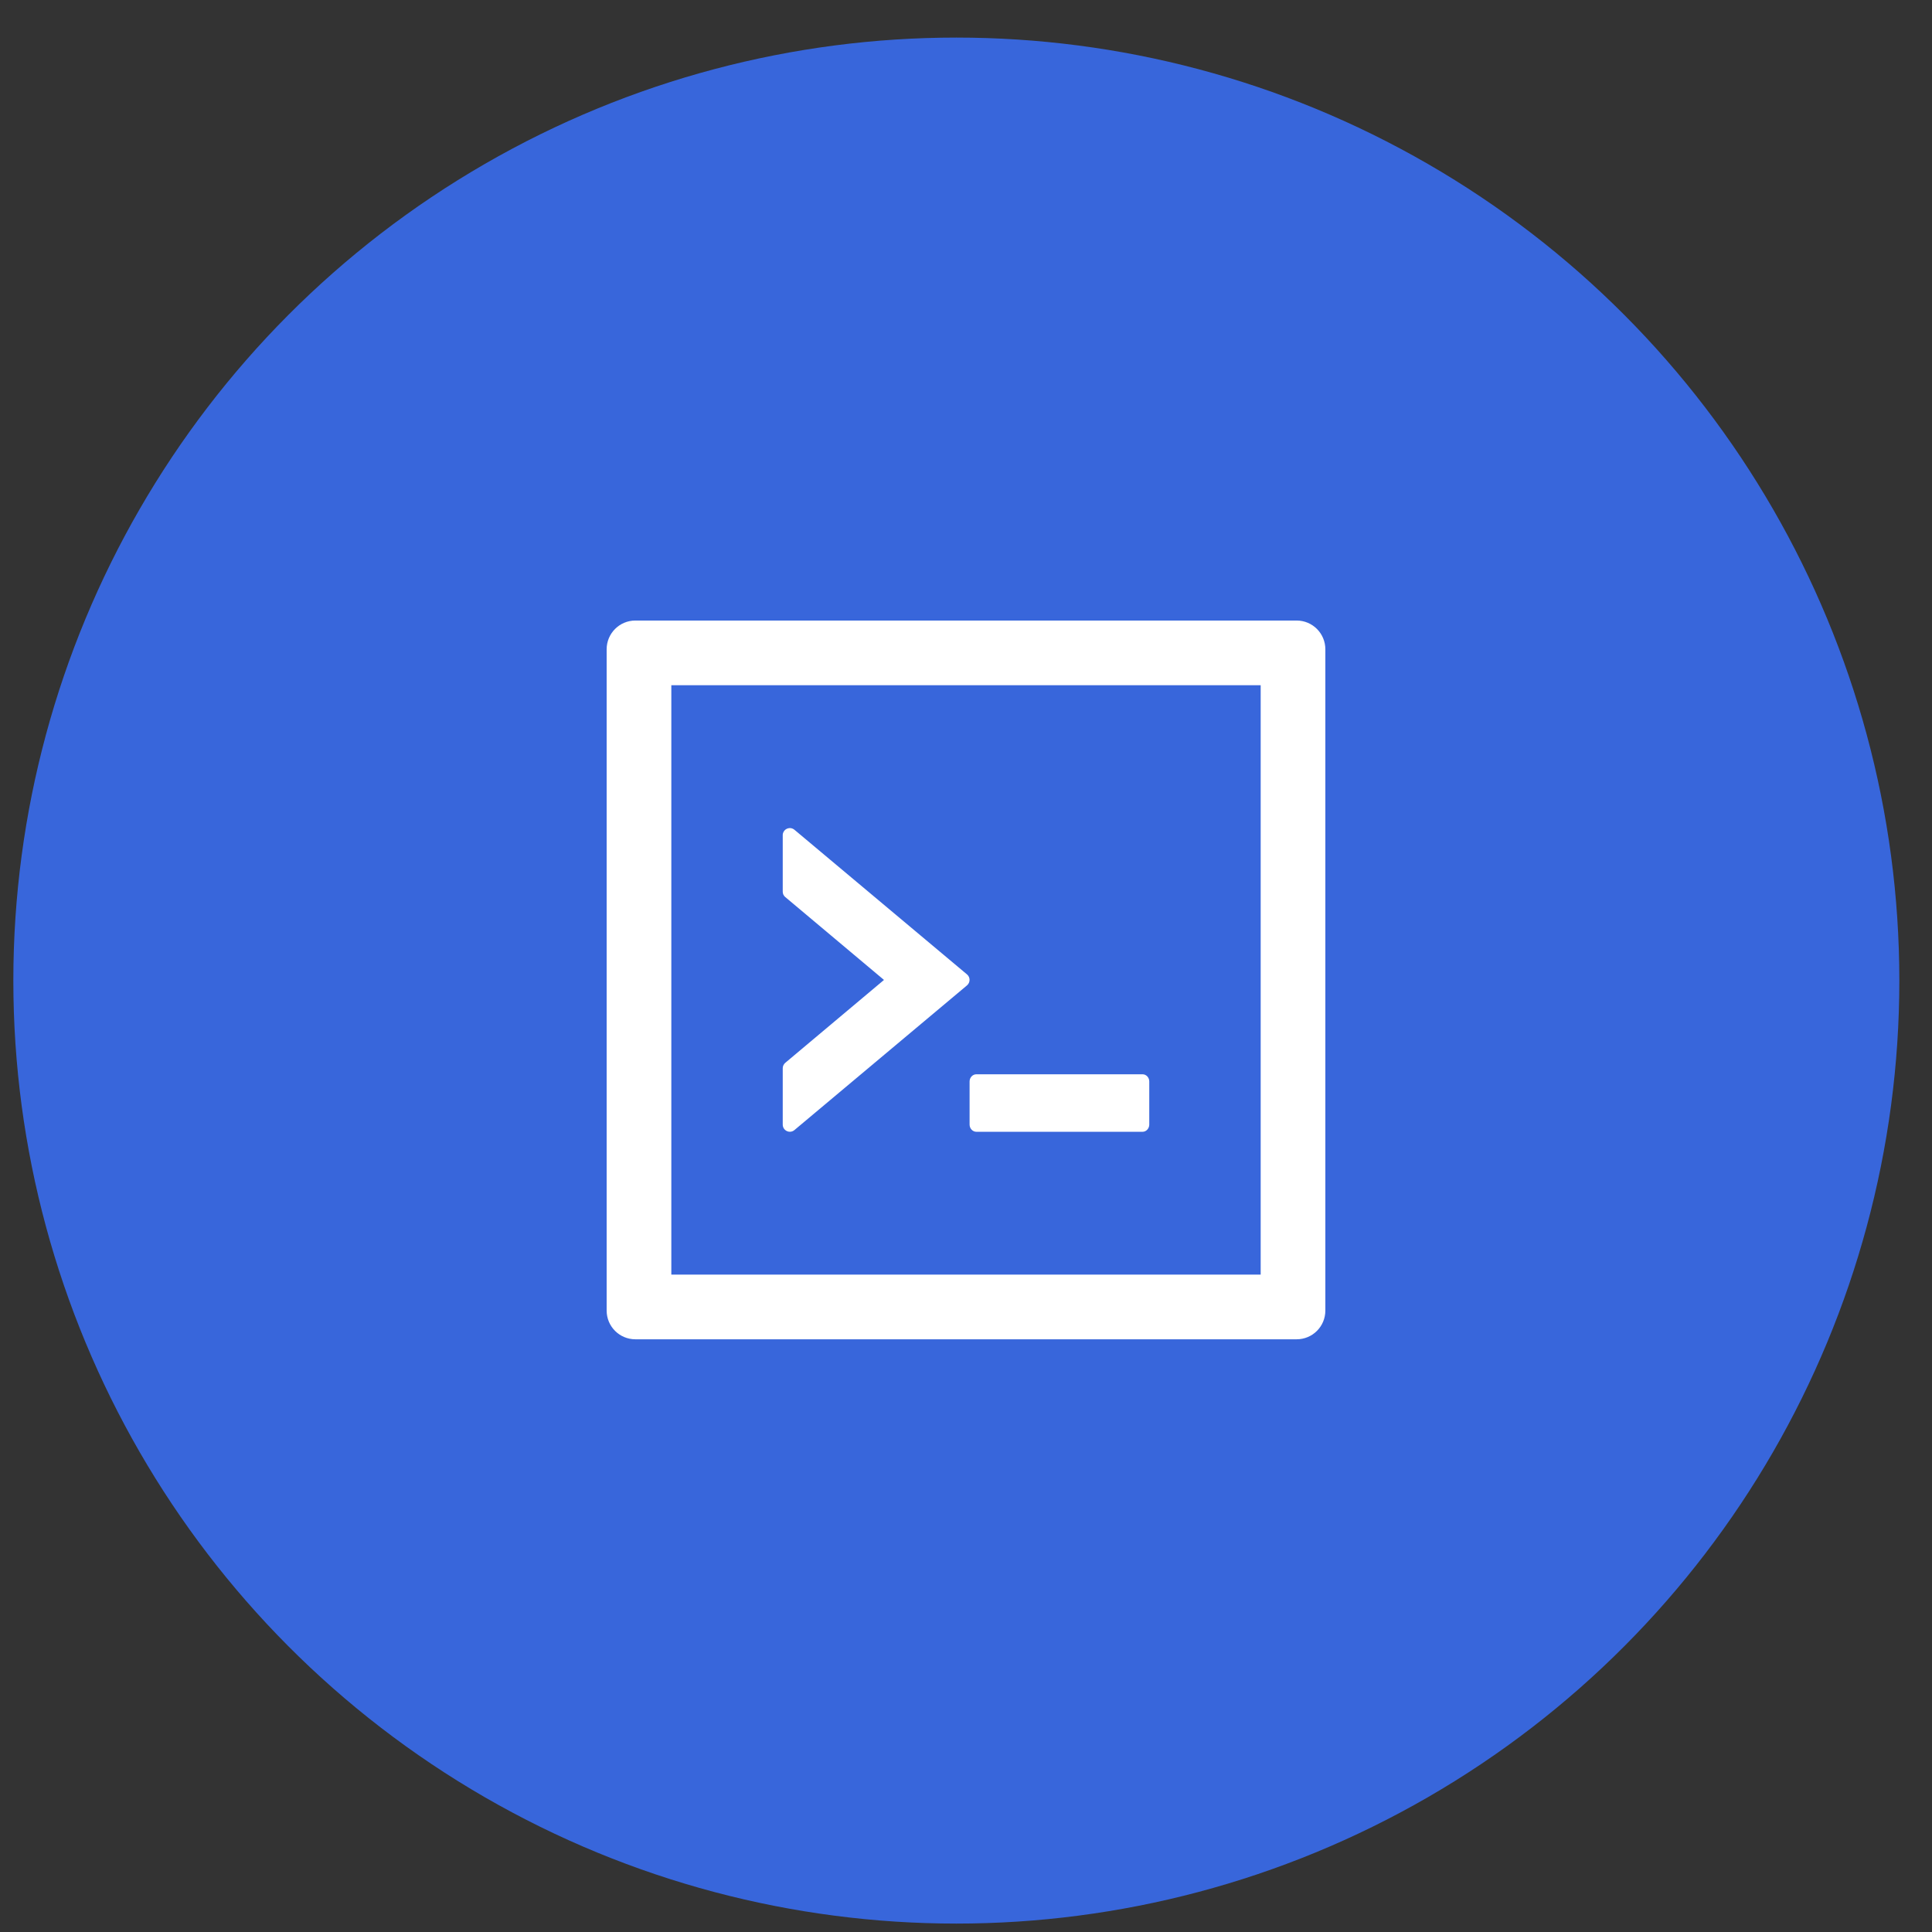
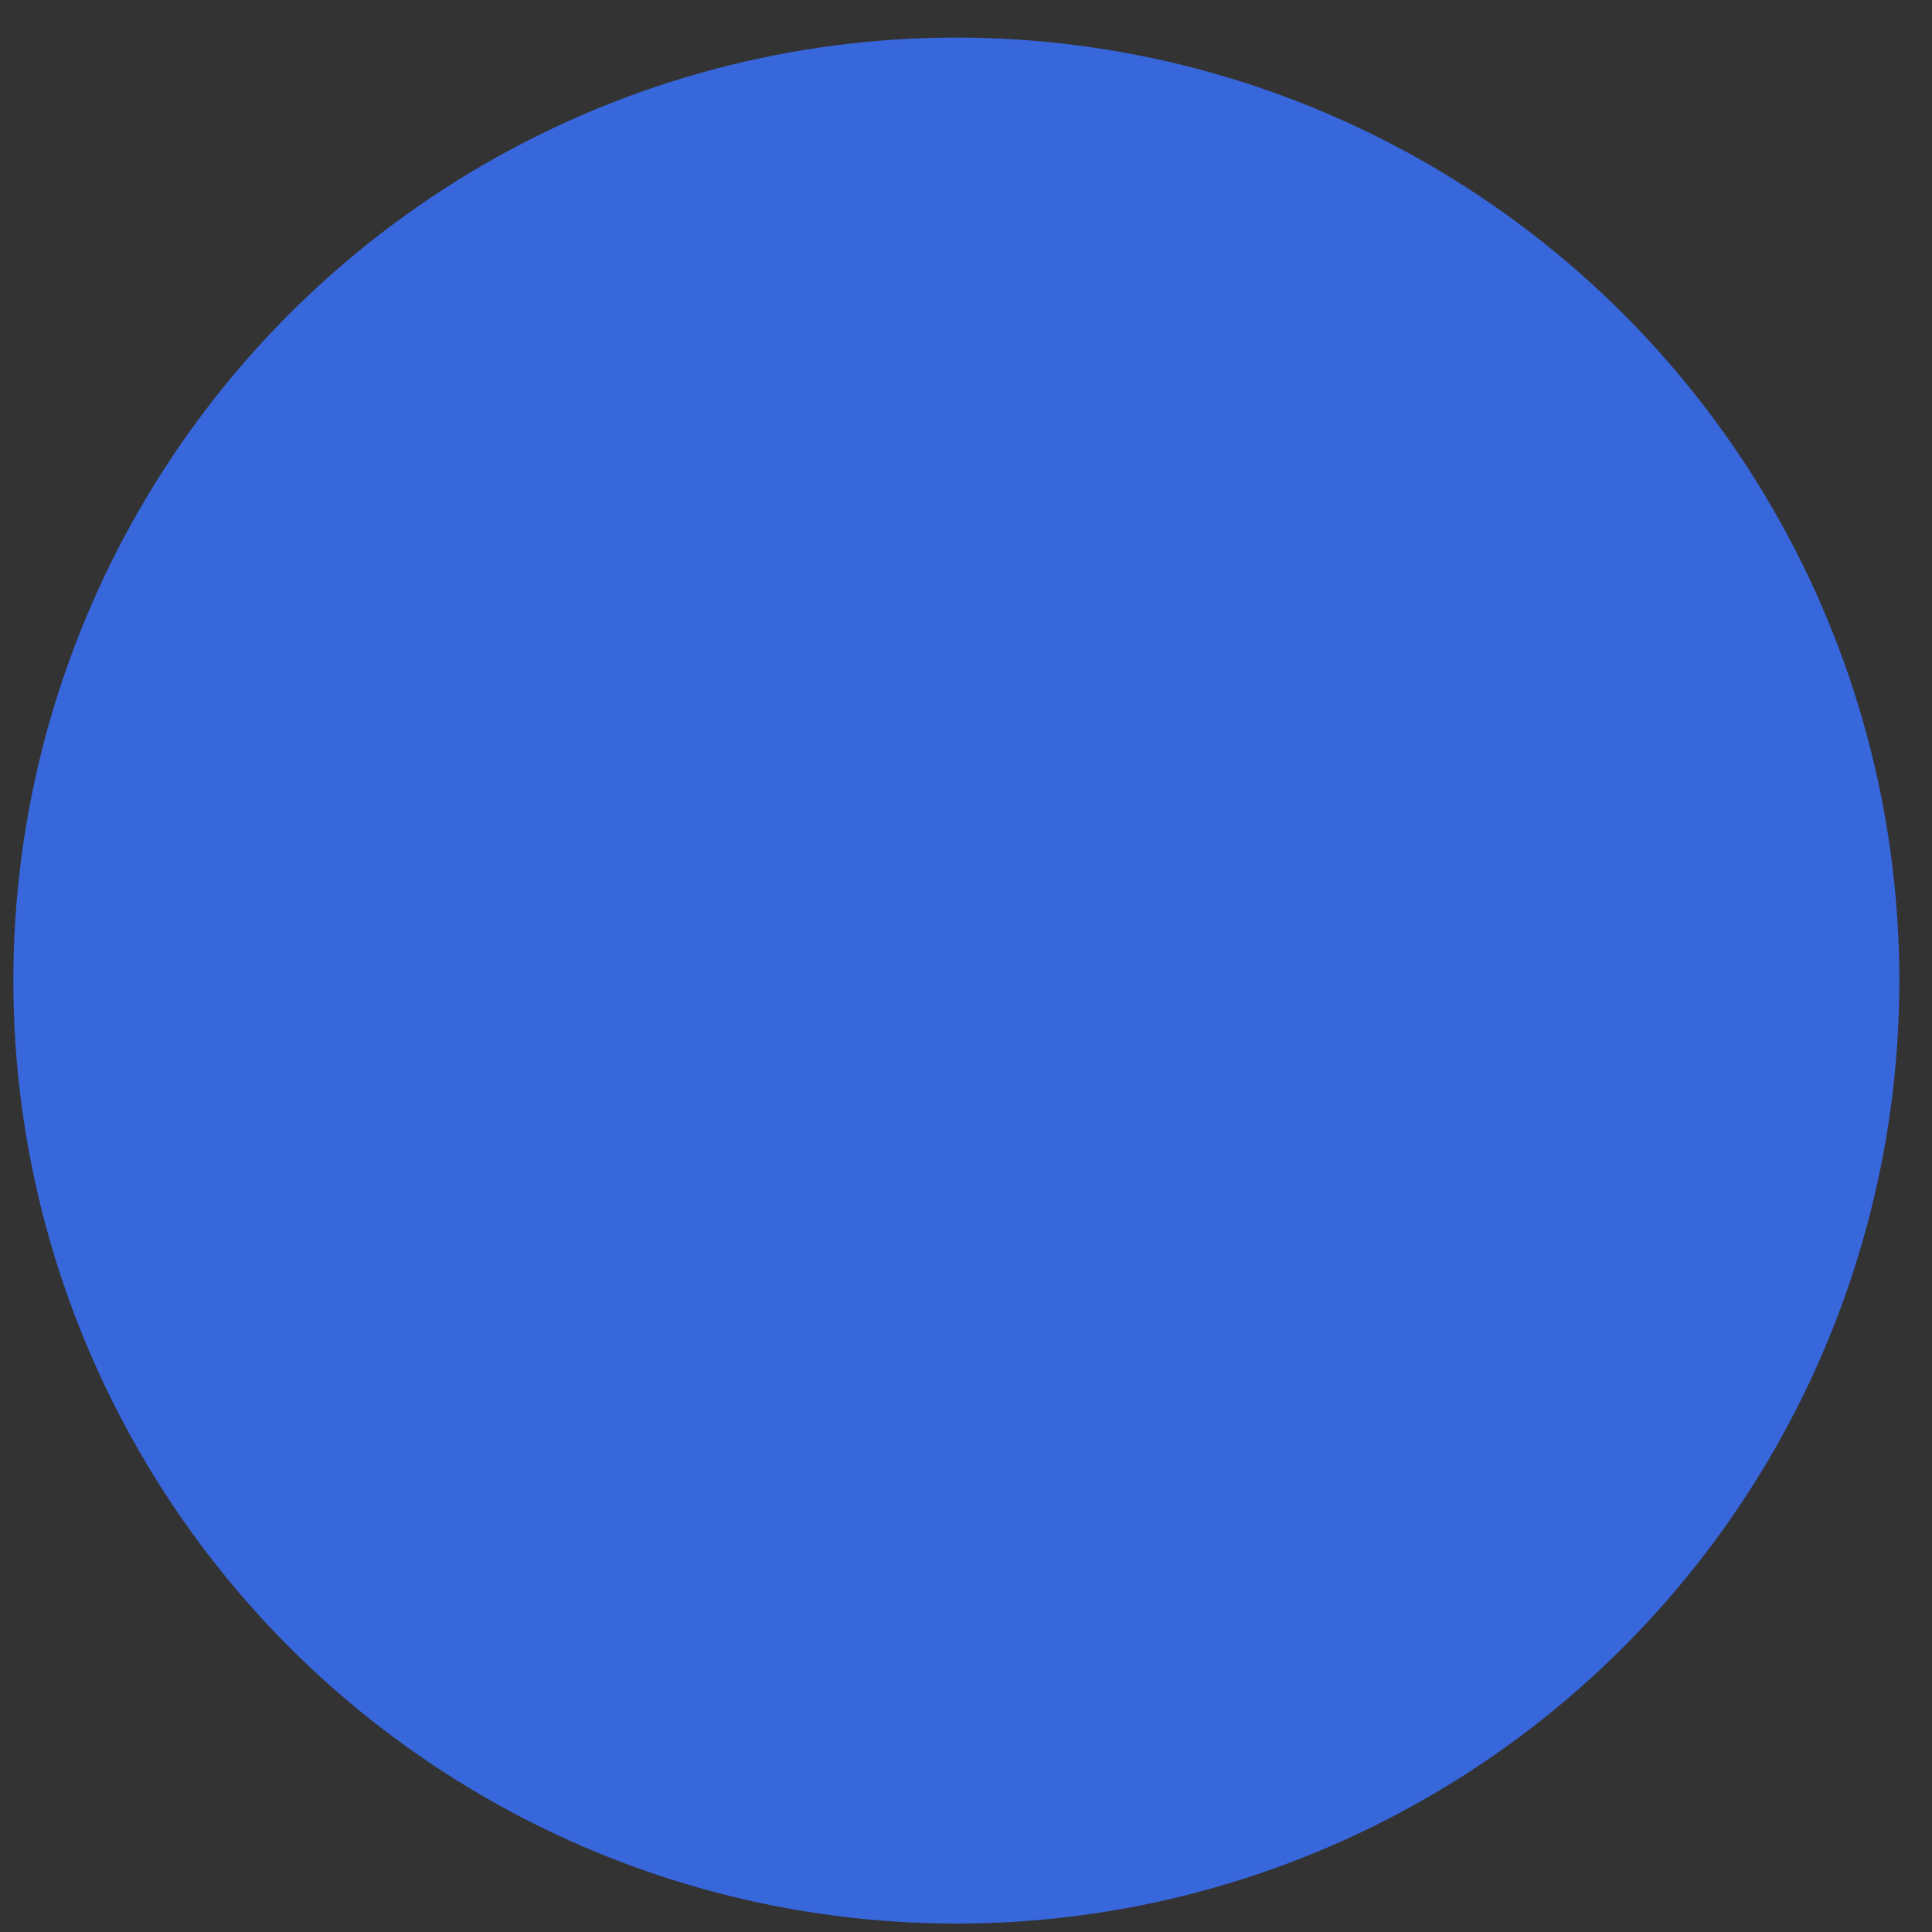
<svg xmlns="http://www.w3.org/2000/svg" width="42" height="42" viewBox="0 0 42 42" fill="none">
  <rect x="0" y="0" width="42" height="42" fill="#333333" stroke="none" />
  <circle opacity="0.9" cx="20.79" cy="21.317" r="20.5" fill="#396CED" />
-   <path d="M21.078 24.447C21.078 24.533 21.145 24.604 21.225 24.604H24.838C24.918 24.604 24.984 24.533 24.984 24.447V23.51C24.984 23.424 24.918 23.354 24.838 23.354H21.225C21.145 23.354 21.078 23.424 21.078 23.51V24.447ZM17.271 24.566L21.021 21.422C21.096 21.359 21.096 21.244 21.021 21.182L17.271 18.039C17.249 18.02 17.221 18.008 17.192 18.003C17.162 18 17.132 18.004 17.105 18.017C17.078 18.029 17.056 18.049 17.04 18.074C17.024 18.099 17.015 18.128 17.016 18.158V19.383C17.016 19.43 17.035 19.473 17.072 19.502L19.217 21.303L17.072 23.104C17.055 23.118 17.041 23.136 17.031 23.157C17.021 23.177 17.016 23.2 17.016 23.223V24.447C17.016 24.58 17.17 24.652 17.271 24.566ZM28.188 13.49H13.812C13.467 13.49 13.188 13.77 13.188 14.115V28.49C13.188 28.836 13.467 29.115 13.812 29.115H28.188C28.533 29.115 28.812 28.836 28.812 28.49V14.115C28.812 13.77 28.533 13.49 28.188 13.49ZM27.406 27.709H14.594V14.896H27.406V27.709Z" fill="white" />
</svg>